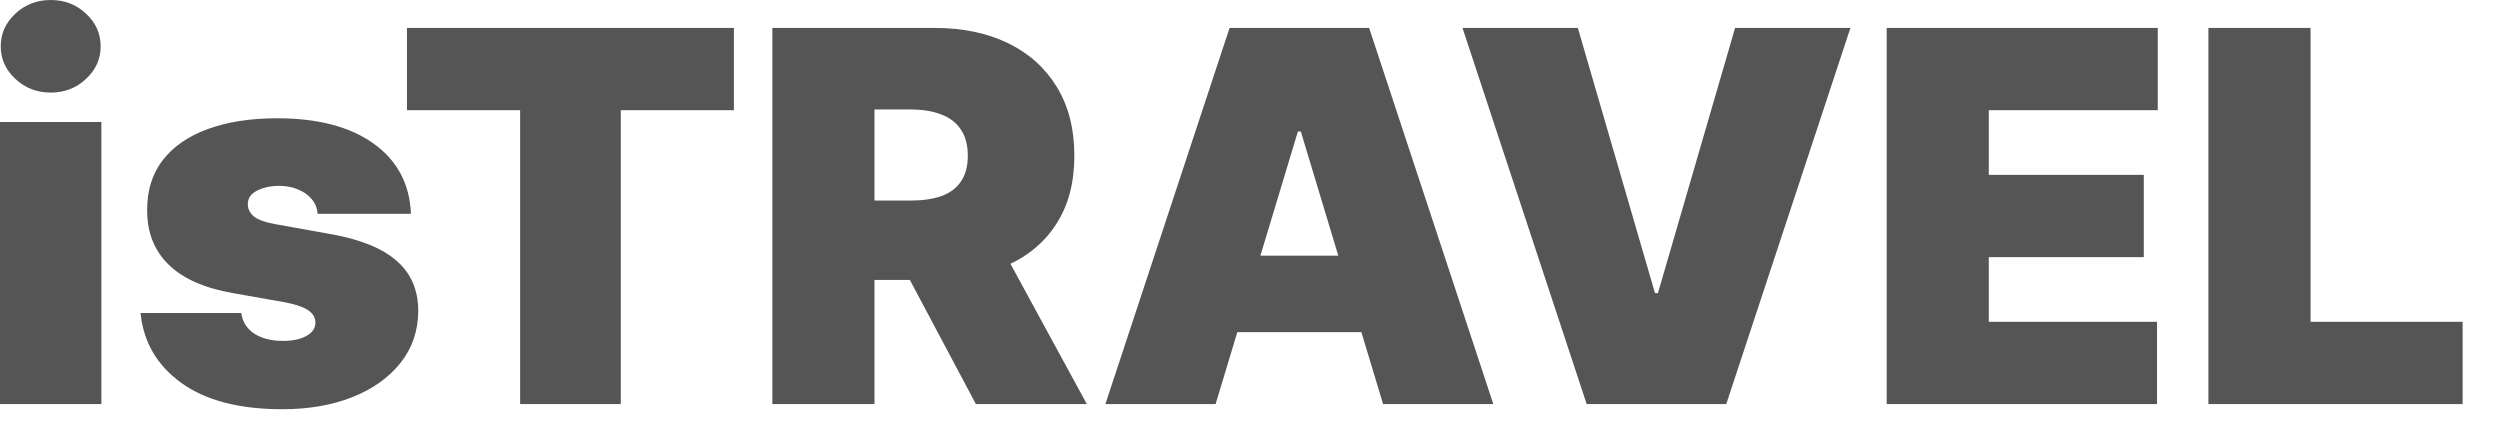
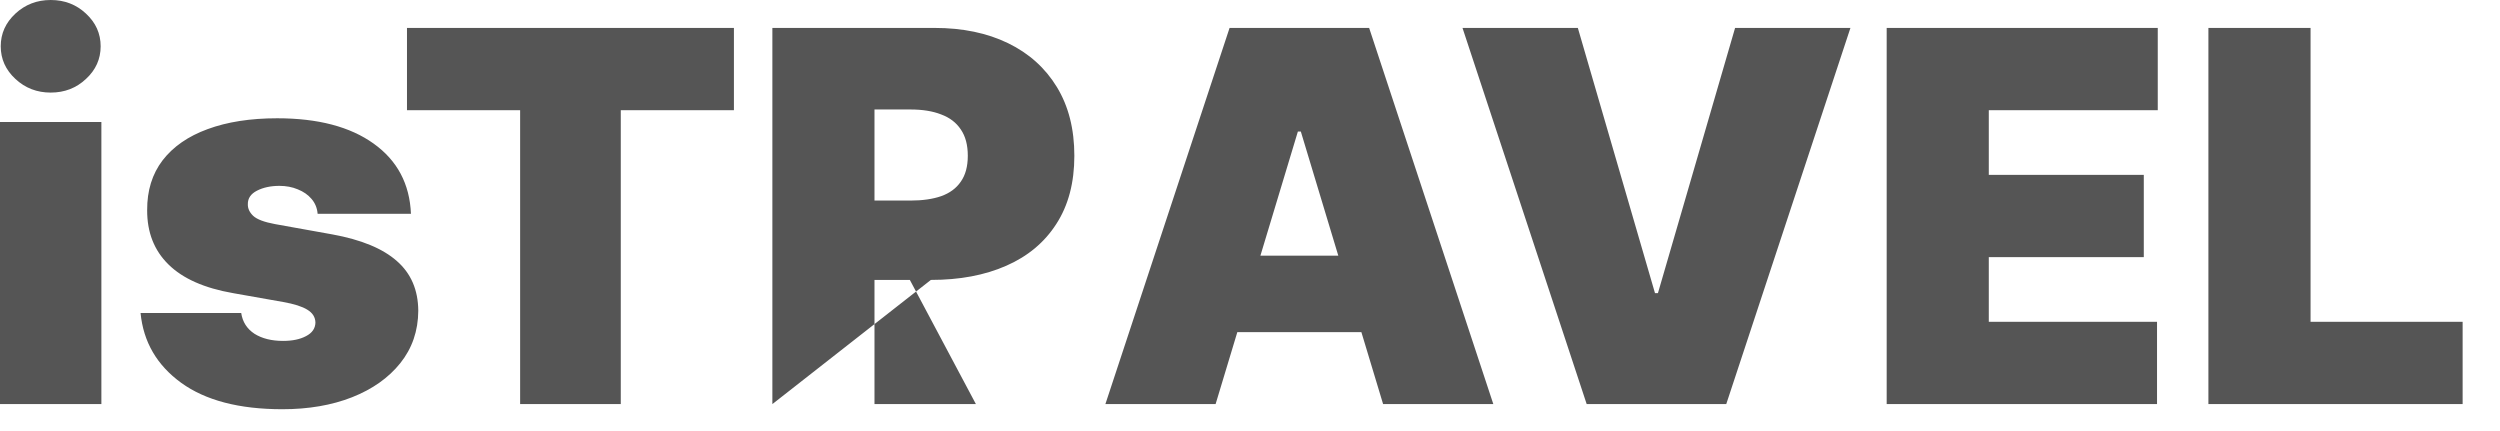
<svg xmlns="http://www.w3.org/2000/svg" width="58" height="10" viewBox="0 0 58 10" fill="none">
-   <path d="M-2.77311e-05 9.375V2.83H2.352V9.375H-2.77311e-05ZM1.176 2.148C0.858 2.148 0.585 2.043 0.358 1.832C0.131 1.622 0.017 1.369 0.017 1.074C0.017 0.778 0.131 0.526 0.358 0.315C0.585 0.105 0.858 0 1.176 0C1.497 0 1.77 0.105 1.994 0.315C2.222 0.526 2.335 0.778 2.335 1.074C2.335 1.369 2.222 1.622 1.994 1.832C1.77 2.043 1.497 2.148 1.176 2.148ZM9.534 4.96H7.369C7.358 4.827 7.311 4.712 7.228 4.615C7.146 4.518 7.039 4.445 6.909 4.393C6.781 4.339 6.639 4.312 6.483 4.312C6.281 4.312 6.108 4.349 5.963 4.423C5.818 4.497 5.747 4.602 5.75 4.739C5.747 4.835 5.788 4.925 5.873 5.007C5.961 5.089 6.13 5.153 6.38 5.199L7.71 5.438C8.38 5.56 8.879 5.766 9.206 6.055C9.535 6.342 9.701 6.727 9.704 7.21C9.701 7.676 9.562 8.081 9.287 8.425C9.014 8.766 8.64 9.03 8.166 9.217C7.694 9.402 7.156 9.494 6.551 9.494C5.551 9.494 4.768 9.29 4.203 8.881C3.64 8.472 3.326 7.932 3.261 7.261H5.596C5.627 7.469 5.73 7.629 5.903 7.743C6.079 7.854 6.301 7.909 6.568 7.909C6.784 7.909 6.961 7.872 7.1 7.798C7.243 7.724 7.315 7.619 7.318 7.483C7.315 7.358 7.252 7.259 7.13 7.185C7.011 7.111 6.823 7.051 6.568 7.006L5.409 6.801C4.741 6.685 4.241 6.463 3.909 6.136C3.576 5.81 3.412 5.389 3.414 4.875C3.412 4.42 3.531 4.036 3.772 3.72C4.017 3.402 4.365 3.161 4.816 2.996C5.271 2.828 5.809 2.744 6.431 2.744C7.377 2.744 8.123 2.94 8.669 3.332C9.217 3.724 9.505 4.267 9.534 4.96ZM9.442 2.557V0.648H17.027V2.557H14.402V9.375H12.067V2.557H9.442ZM17.919 9.375V0.648H21.686C22.334 0.648 22.901 0.766 23.386 1.001C23.872 1.237 24.25 1.577 24.52 2.02C24.79 2.463 24.925 2.994 24.925 3.614C24.925 4.239 24.785 4.766 24.507 5.195C24.232 5.624 23.844 5.947 23.344 6.166C22.847 6.385 22.266 6.494 21.601 6.494H19.351V4.653H21.124C21.402 4.653 21.639 4.619 21.835 4.551C22.034 4.48 22.186 4.368 22.291 4.214C22.399 4.061 22.453 3.861 22.453 3.614C22.453 3.364 22.399 3.161 22.291 3.004C22.186 2.845 22.034 2.729 21.835 2.655C21.639 2.578 21.402 2.54 21.124 2.54H20.288V9.375H17.919ZM23.033 5.369L25.215 9.375H22.641L20.51 5.369H23.033ZM28.202 9.375H25.645L28.526 0.648H31.764L34.645 9.375H32.088L30.179 3.051H30.111L28.202 9.375ZM27.724 5.932H32.531V7.705H27.724V5.932ZM36.606 0.648L38.396 6.801H38.464L40.254 0.648H42.93L40.049 9.375H36.811L33.93 0.648H36.606ZM43.771 9.375V0.648H50.06V2.557H46.14V4.057H49.736V5.966H46.14V7.466H50.043V9.375H43.771ZM51.235 9.375V0.648H53.605V7.466H57.133V9.375H51.235Z" fill="#555555" />
+   <path d="M-2.77311e-05 9.375V2.83H2.352V9.375H-2.77311e-05ZM1.176 2.148C0.858 2.148 0.585 2.043 0.358 1.832C0.131 1.622 0.017 1.369 0.017 1.074C0.017 0.778 0.131 0.526 0.358 0.315C0.585 0.105 0.858 0 1.176 0C1.497 0 1.77 0.105 1.994 0.315C2.222 0.526 2.335 0.778 2.335 1.074C2.335 1.369 2.222 1.622 1.994 1.832C1.77 2.043 1.497 2.148 1.176 2.148ZM9.534 4.96H7.369C7.358 4.827 7.311 4.712 7.228 4.615C7.146 4.518 7.039 4.445 6.909 4.393C6.781 4.339 6.639 4.312 6.483 4.312C6.281 4.312 6.108 4.349 5.963 4.423C5.818 4.497 5.747 4.602 5.75 4.739C5.747 4.835 5.788 4.925 5.873 5.007C5.961 5.089 6.13 5.153 6.38 5.199L7.71 5.438C8.38 5.56 8.879 5.766 9.206 6.055C9.535 6.342 9.701 6.727 9.704 7.21C9.701 7.676 9.562 8.081 9.287 8.425C9.014 8.766 8.64 9.03 8.166 9.217C7.694 9.402 7.156 9.494 6.551 9.494C5.551 9.494 4.768 9.29 4.203 8.881C3.64 8.472 3.326 7.932 3.261 7.261H5.596C5.627 7.469 5.73 7.629 5.903 7.743C6.079 7.854 6.301 7.909 6.568 7.909C6.784 7.909 6.961 7.872 7.1 7.798C7.243 7.724 7.315 7.619 7.318 7.483C7.315 7.358 7.252 7.259 7.13 7.185C7.011 7.111 6.823 7.051 6.568 7.006L5.409 6.801C4.741 6.685 4.241 6.463 3.909 6.136C3.576 5.81 3.412 5.389 3.414 4.875C3.412 4.42 3.531 4.036 3.772 3.72C4.017 3.402 4.365 3.161 4.816 2.996C5.271 2.828 5.809 2.744 6.431 2.744C7.377 2.744 8.123 2.94 8.669 3.332C9.217 3.724 9.505 4.267 9.534 4.96ZM9.442 2.557V0.648H17.027V2.557H14.402V9.375H12.067V2.557H9.442ZM17.919 9.375V0.648H21.686C22.334 0.648 22.901 0.766 23.386 1.001C23.872 1.237 24.25 1.577 24.52 2.02C24.79 2.463 24.925 2.994 24.925 3.614C24.925 4.239 24.785 4.766 24.507 5.195C24.232 5.624 23.844 5.947 23.344 6.166C22.847 6.385 22.266 6.494 21.601 6.494H19.351V4.653H21.124C21.402 4.653 21.639 4.619 21.835 4.551C22.034 4.48 22.186 4.368 22.291 4.214C22.399 4.061 22.453 3.861 22.453 3.614C22.453 3.364 22.399 3.161 22.291 3.004C22.186 2.845 22.034 2.729 21.835 2.655C21.639 2.578 21.402 2.54 21.124 2.54H20.288V9.375H17.919ZL25.215 9.375H22.641L20.51 5.369H23.033ZM28.202 9.375H25.645L28.526 0.648H31.764L34.645 9.375H32.088L30.179 3.051H30.111L28.202 9.375ZM27.724 5.932H32.531V7.705H27.724V5.932ZM36.606 0.648L38.396 6.801H38.464L40.254 0.648H42.93L40.049 9.375H36.811L33.93 0.648H36.606ZM43.771 9.375V0.648H50.06V2.557H46.14V4.057H49.736V5.966H46.14V7.466H50.043V9.375H43.771ZM51.235 9.375V0.648H53.605V7.466H57.133V9.375H51.235Z" fill="#555555" />
</svg>